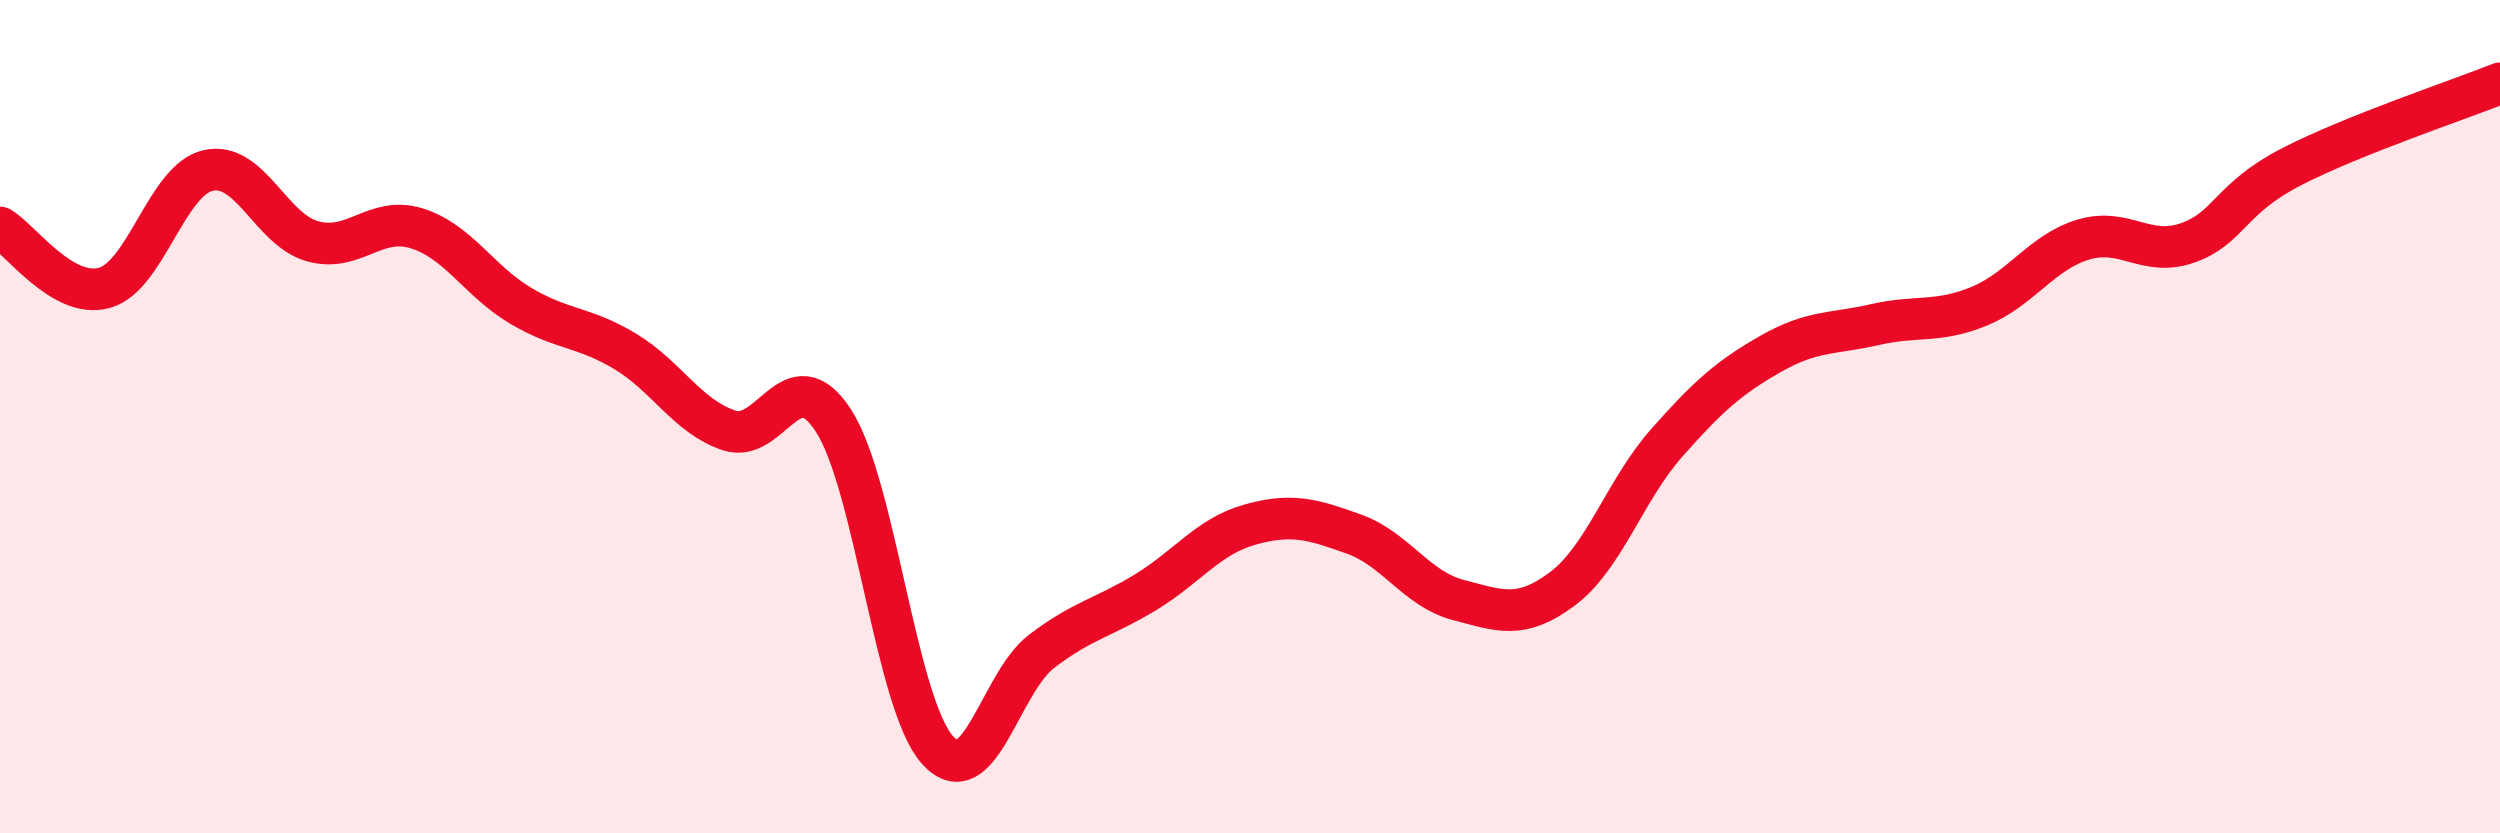
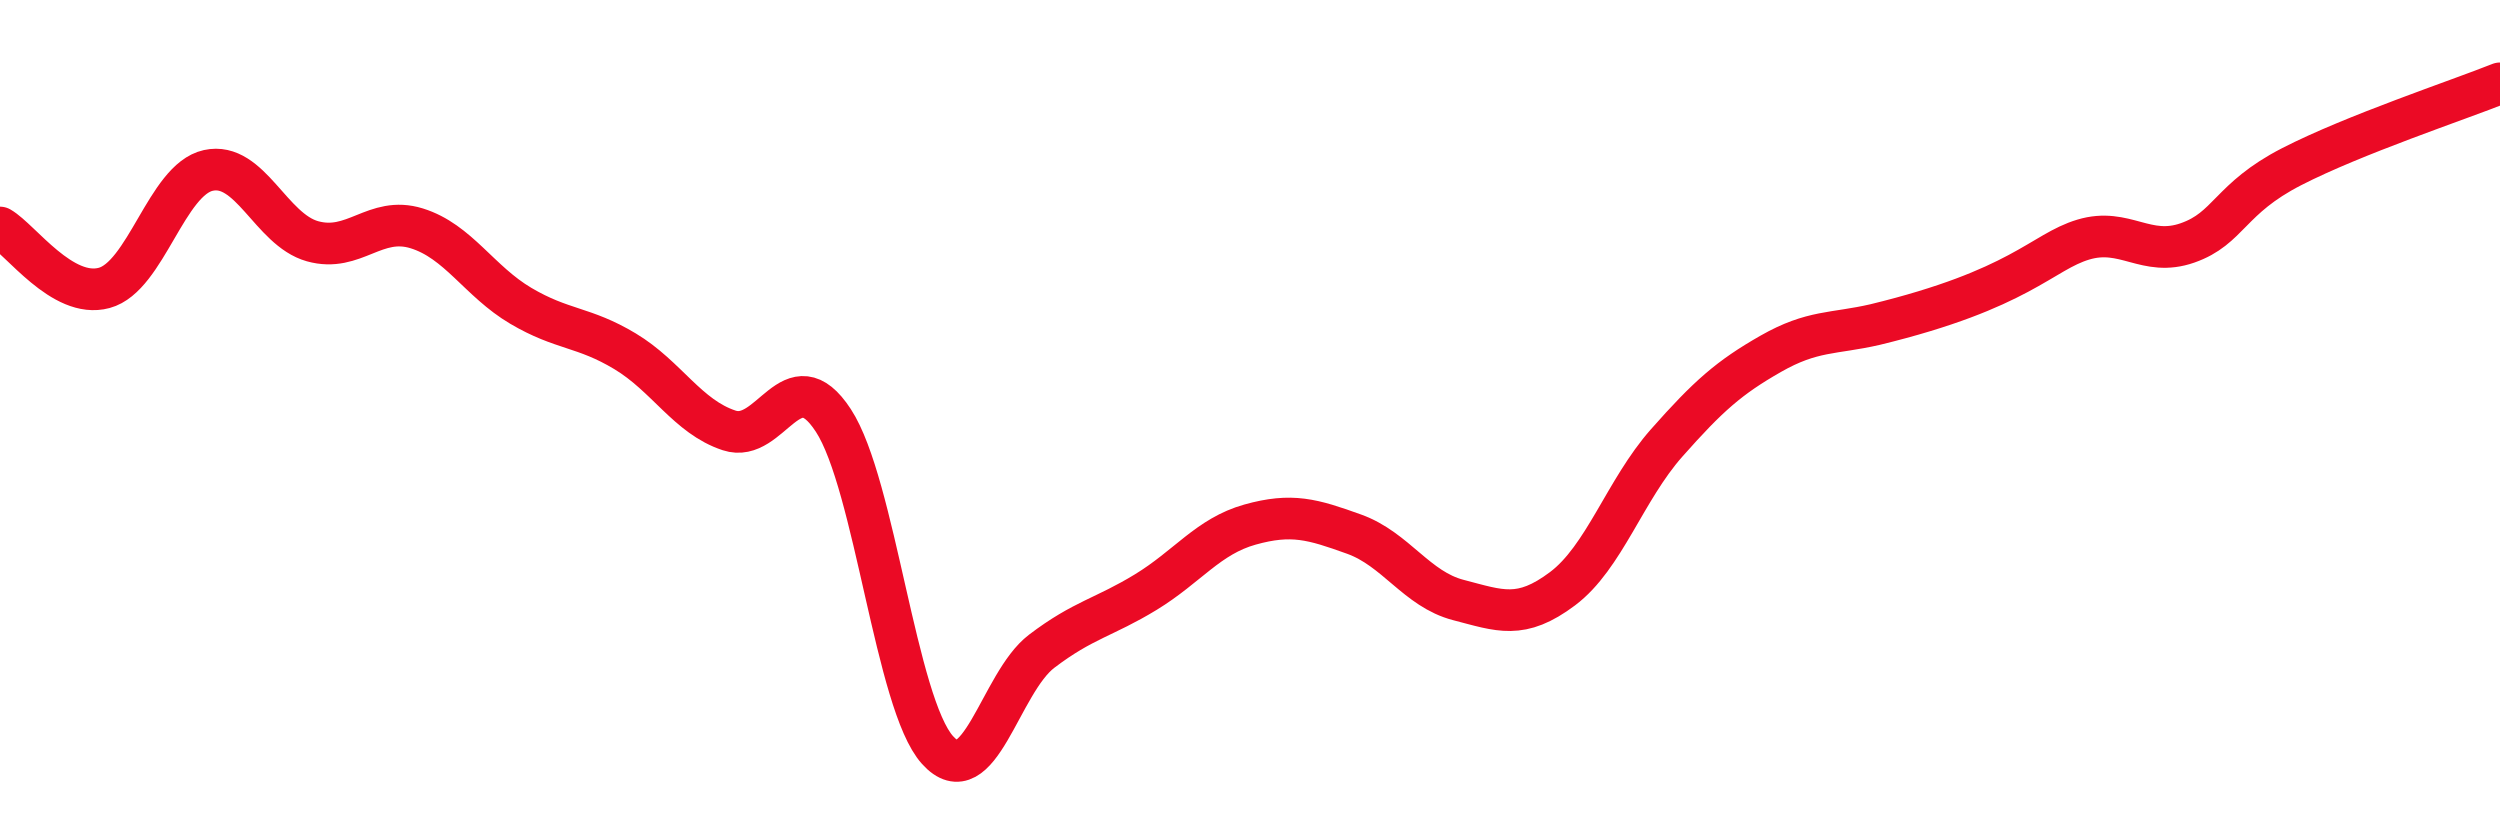
<svg xmlns="http://www.w3.org/2000/svg" width="60" height="20" viewBox="0 0 60 20">
-   <path d="M 0,5.46 C 0.5,5.75 1.5,7.18 2.5,6.91 C 3.5,6.64 4,4.31 5,4.09 C 6,3.87 6.5,5.51 7.5,5.79 C 8.5,6.07 9,5.17 10,5.48 C 11,5.79 11.5,6.75 12.5,7.34 C 13.5,7.93 14,7.83 15,8.43 C 16,9.03 16.5,10 17.5,10.33 C 18.5,10.66 19,8.56 20,10.09 C 21,11.62 21.5,16.89 22.5,18 C 23.5,19.11 24,16.39 25,15.63 C 26,14.87 26.5,14.82 27.5,14.21 C 28.5,13.6 29,12.87 30,12.59 C 31,12.31 31.5,12.46 32.5,12.82 C 33.5,13.18 34,14.14 35,14.4 C 36,14.66 36.5,14.88 37.5,14.13 C 38.5,13.38 39,11.76 40,10.63 C 41,9.5 41.5,9.06 42.5,8.49 C 43.5,7.92 44,8.02 45,7.79 C 46,7.56 46.5,7.76 47.5,7.35 C 48.5,6.94 49,6.05 50,5.75 C 51,5.45 51.5,6.18 52.5,5.83 C 53.5,5.48 53.5,4.77 55,4 C 56.5,3.23 59,2.4 60,2L60 20L0 20Z" fill="#EB0A25" opacity="0.1" stroke-linecap="round" stroke-linejoin="round" />
-   <path d="M 0,5.46 C 0.5,5.75 1.5,7.18 2.5,6.91 C 3.5,6.64 4,4.31 5,4.09 C 6,3.87 6.5,5.51 7.5,5.79 C 8.5,6.07 9,5.17 10,5.48 C 11,5.79 11.5,6.75 12.5,7.34 C 13.5,7.93 14,7.83 15,8.43 C 16,9.03 16.5,10 17.5,10.33 C 18.5,10.66 19,8.56 20,10.09 C 21,11.62 21.5,16.89 22.5,18 C 23.5,19.11 24,16.39 25,15.63 C 26,14.87 26.5,14.82 27.5,14.21 C 28.5,13.6 29,12.87 30,12.59 C 31,12.31 31.5,12.46 32.5,12.82 C 33.5,13.18 34,14.14 35,14.4 C 36,14.66 36.5,14.88 37.5,14.13 C 38.5,13.38 39,11.76 40,10.63 C 41,9.5 41.5,9.06 42.5,8.49 C 43.5,7.92 44,8.02 45,7.79 C 46,7.56 46.5,7.76 47.5,7.35 C 48.5,6.94 49,6.05 50,5.75 C 51,5.45 51.5,6.18 52.5,5.83 C 53.5,5.48 53.5,4.77 55,4 C 56.5,3.23 59,2.4 60,2" stroke="#EB0A25" stroke-width="1" fill="none" stroke-linecap="round" stroke-linejoin="round" />
+   <path d="M 0,5.46 C 0.5,5.75 1.5,7.18 2.5,6.91 C 3.5,6.64 4,4.31 5,4.09 C 6,3.87 6.5,5.51 7.5,5.79 C 8.5,6.07 9,5.17 10,5.48 C 11,5.79 11.5,6.75 12.5,7.34 C 13.5,7.93 14,7.83 15,8.43 C 16,9.03 16.5,10 17.5,10.33 C 18.5,10.66 19,8.56 20,10.09 C 21,11.62 21.5,16.89 22.5,18 C 23.5,19.11 24,16.39 25,15.63 C 26,14.87 26.5,14.82 27.5,14.21 C 28.5,13.6 29,12.87 30,12.59 C 31,12.31 31.5,12.46 32.5,12.82 C 33.5,13.18 34,14.14 35,14.4 C 36,14.66 36.5,14.88 37.5,14.13 C 38.5,13.38 39,11.76 40,10.63 C 41,9.5 41.5,9.06 42.5,8.49 C 43.5,7.92 44,8.02 45,7.79 C 48.5,6.94 49,6.05 50,5.75 C 51,5.45 51.5,6.18 52.5,5.83 C 53.5,5.48 53.5,4.77 55,4 C 56.5,3.23 59,2.4 60,2" stroke="#EB0A25" stroke-width="1" fill="none" stroke-linecap="round" stroke-linejoin="round" />
</svg>